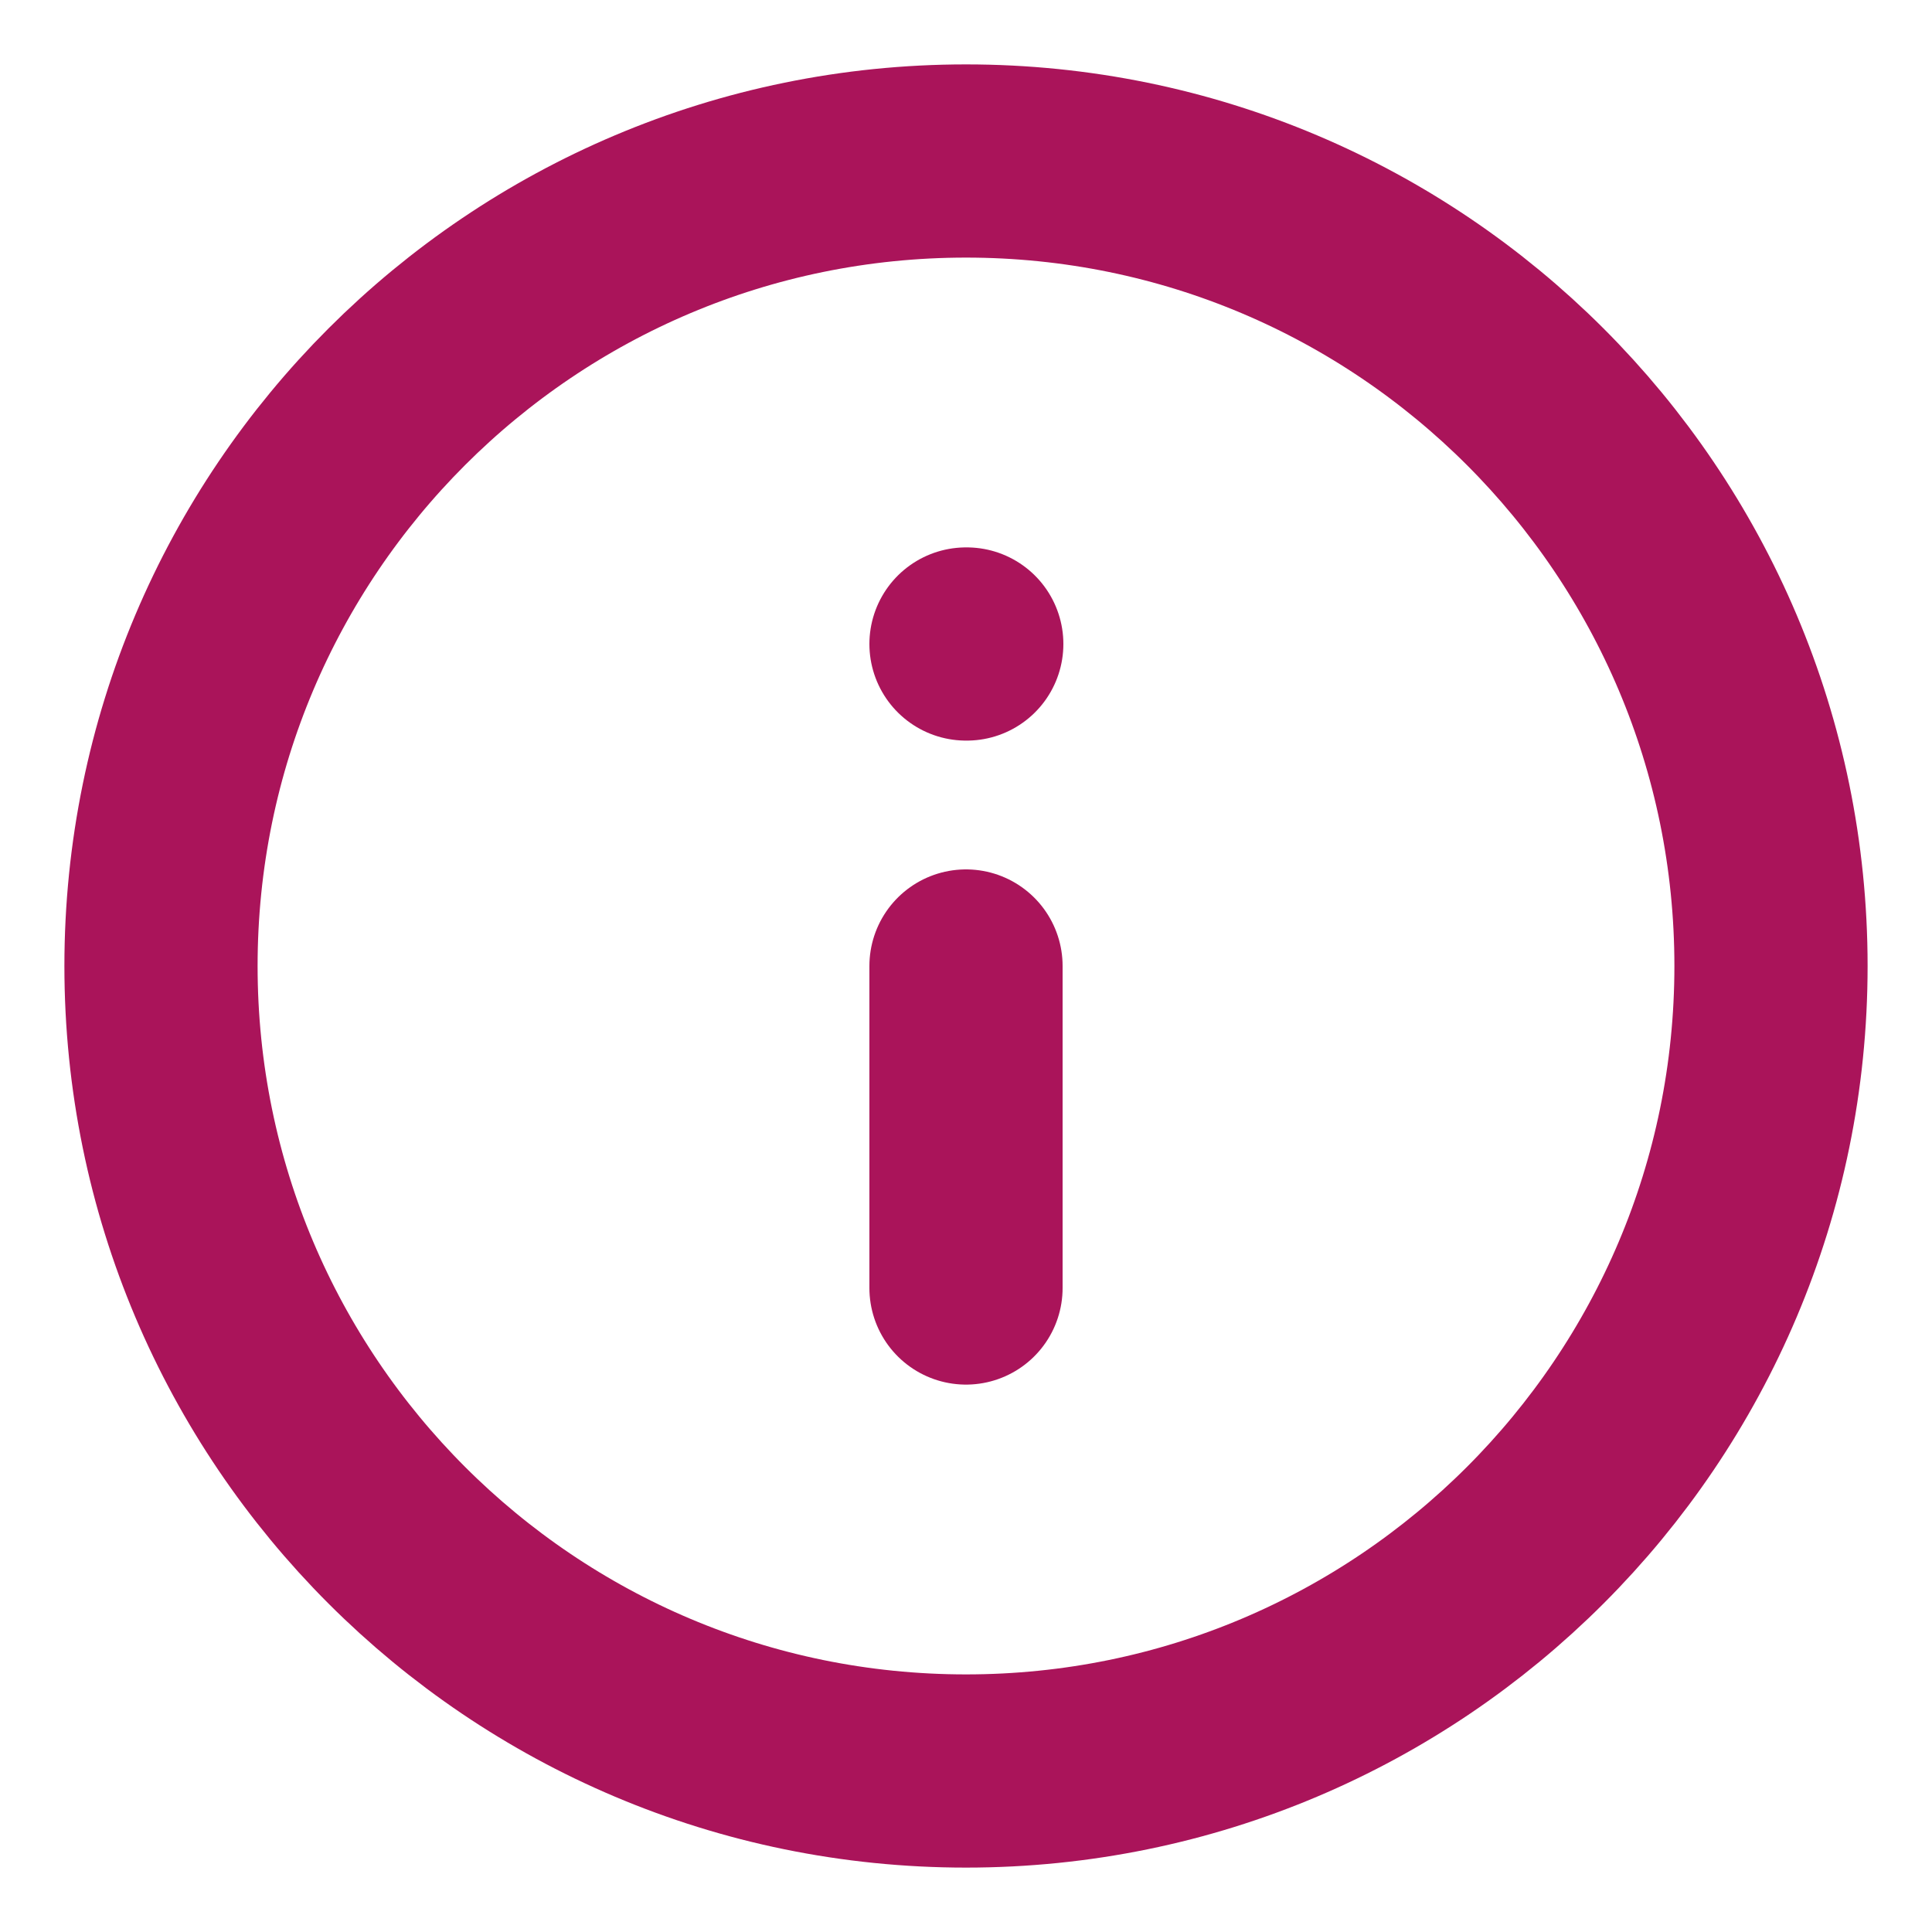
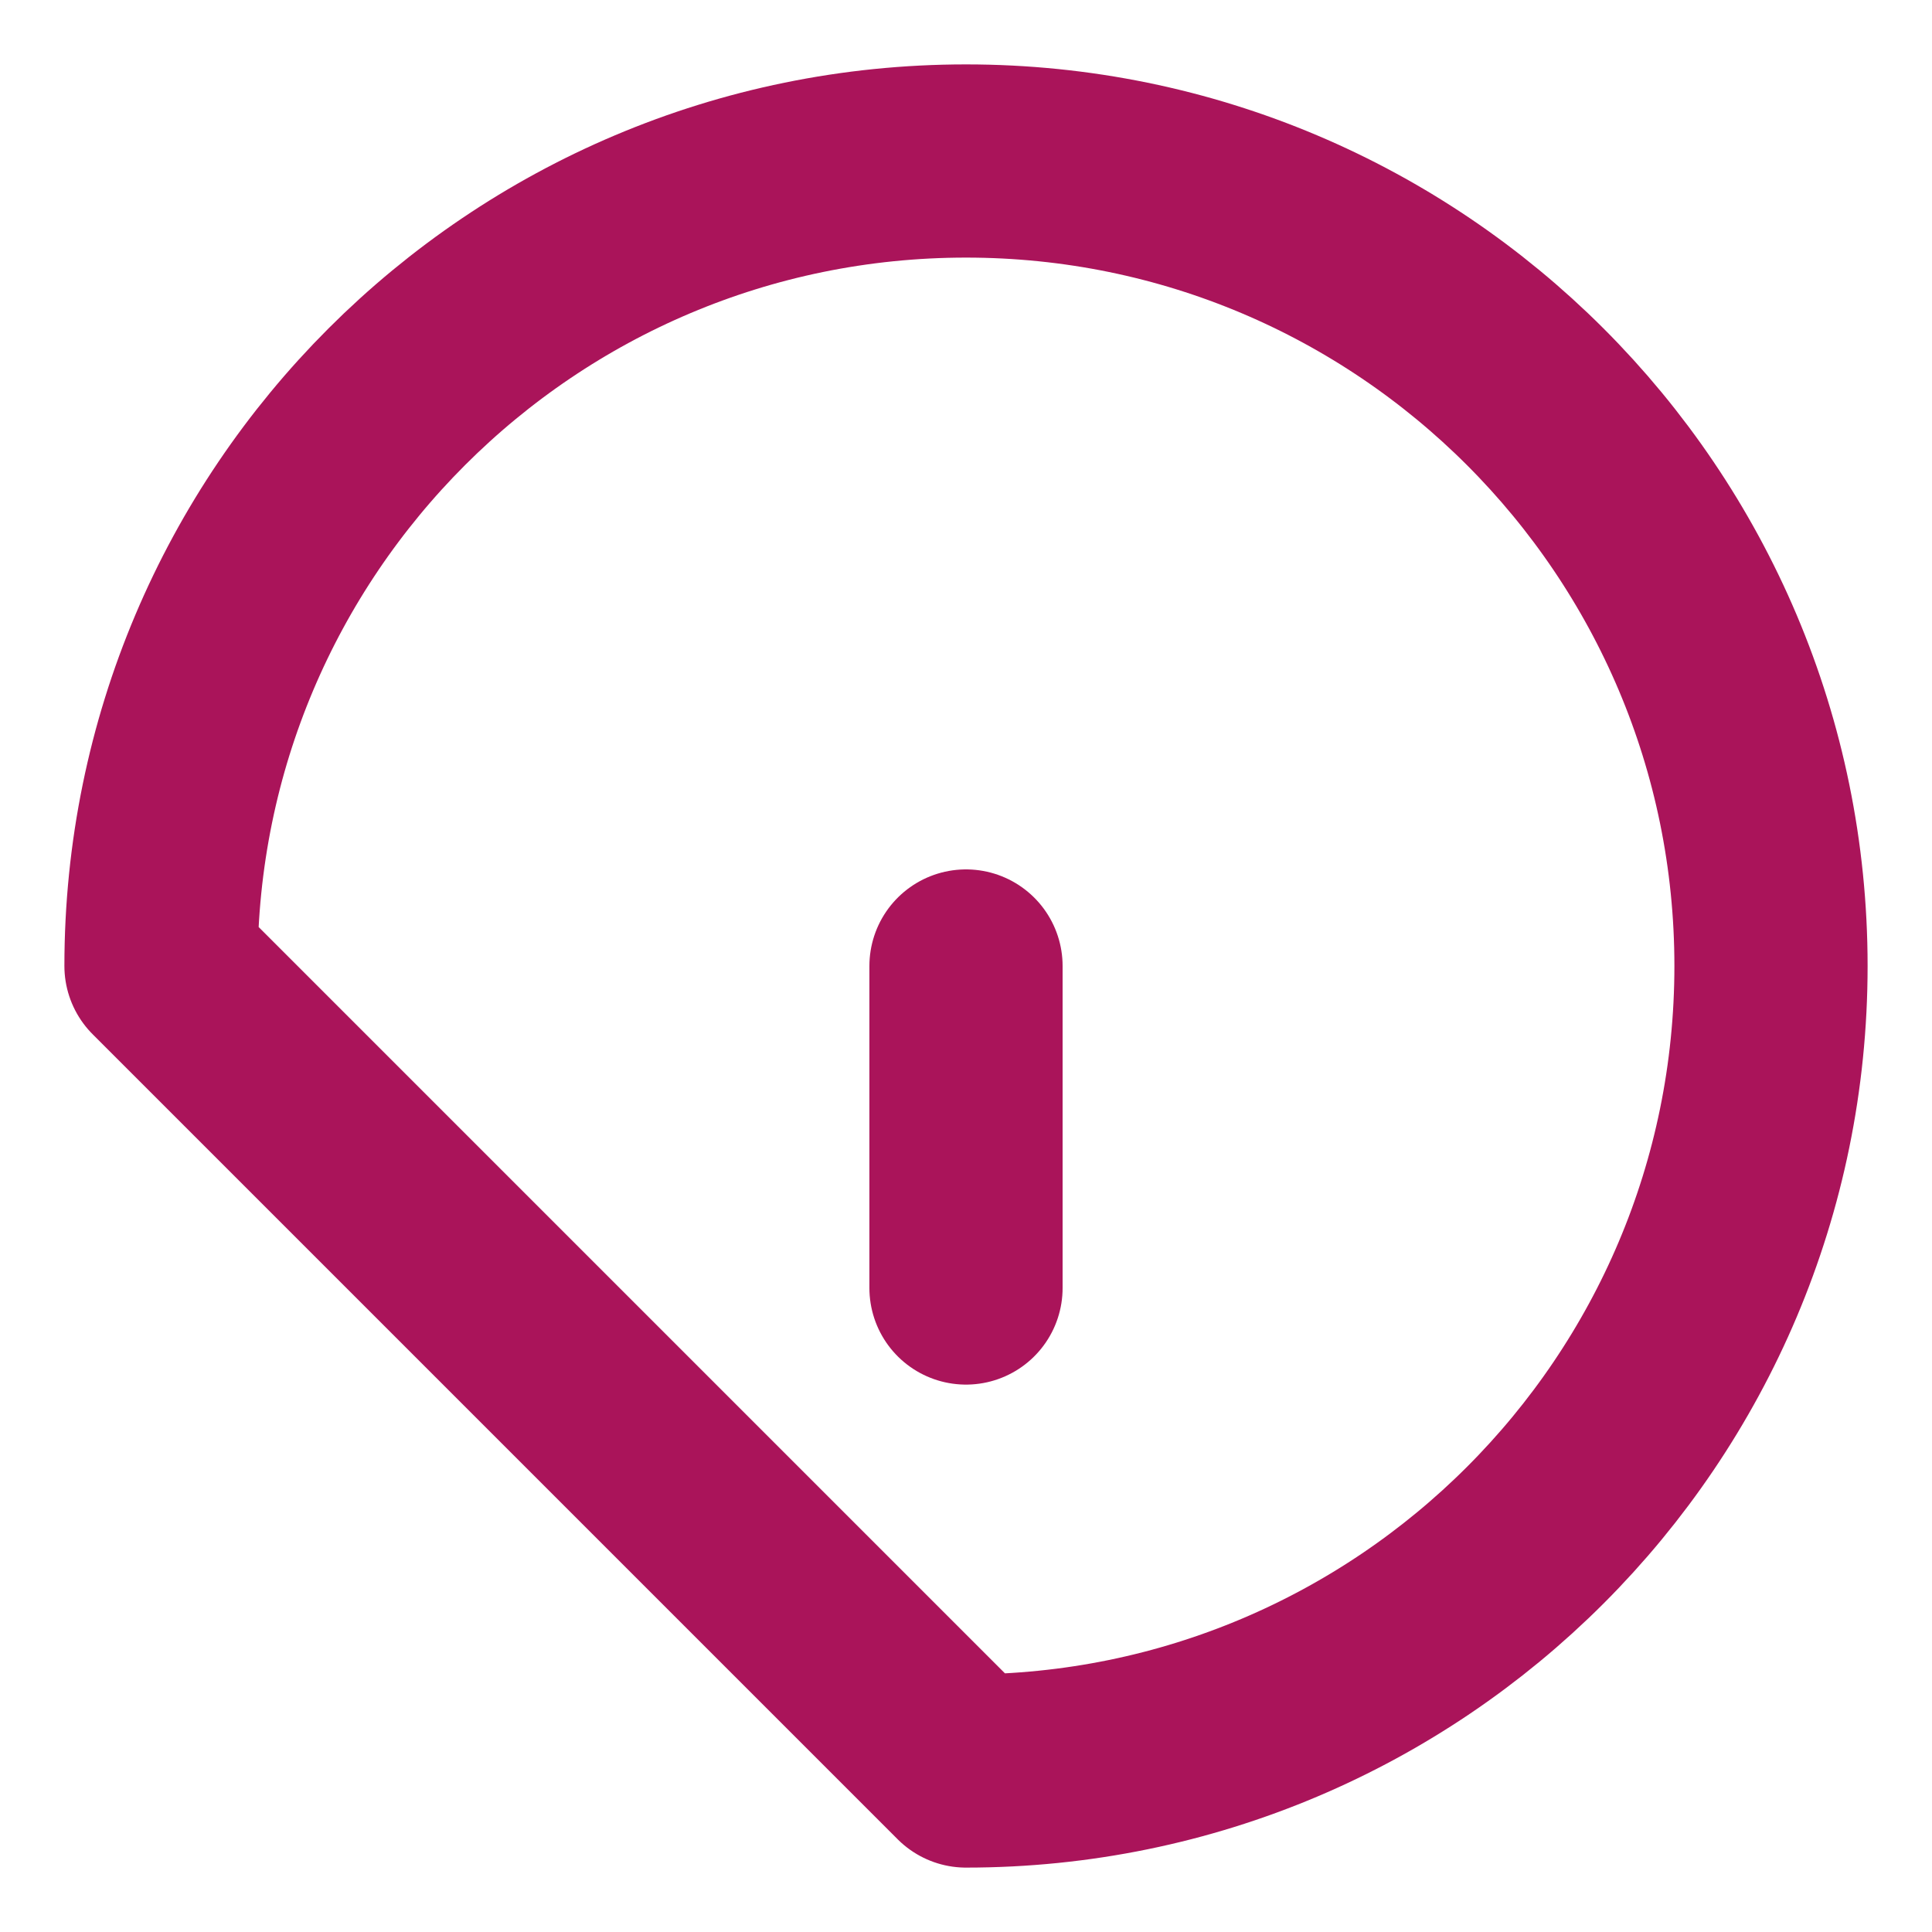
<svg xmlns="http://www.w3.org/2000/svg" width="30" height="30" viewBox="0 0 30 30" fill="none">
-   <path d="M15 27.5C21.904 27.5 27.5 21.904 27.5 15C27.5 8.096 21.904 2.5 15 2.5C8.096 2.5 2.5 8.096 2.5 15C2.5 21.904 8.096 27.5 15 27.5Z" stroke="#AA145A" stroke-width="3" stroke-linecap="round" stroke-linejoin="round" />
+   <path d="M15 27.5C21.904 27.5 27.5 21.904 27.5 15C27.5 8.096 21.904 2.5 15 2.5C8.096 2.5 2.5 8.096 2.5 15Z" stroke="#AA145A" stroke-width="3" stroke-linecap="round" stroke-linejoin="round" />
  <path d="M15 20V15" stroke="#AA145A" stroke-width="3" stroke-linecap="round" stroke-linejoin="round" />
-   <path d="M15 10H15.012" stroke="#AA145A" stroke-width="3" stroke-linecap="round" stroke-linejoin="round" />
</svg>